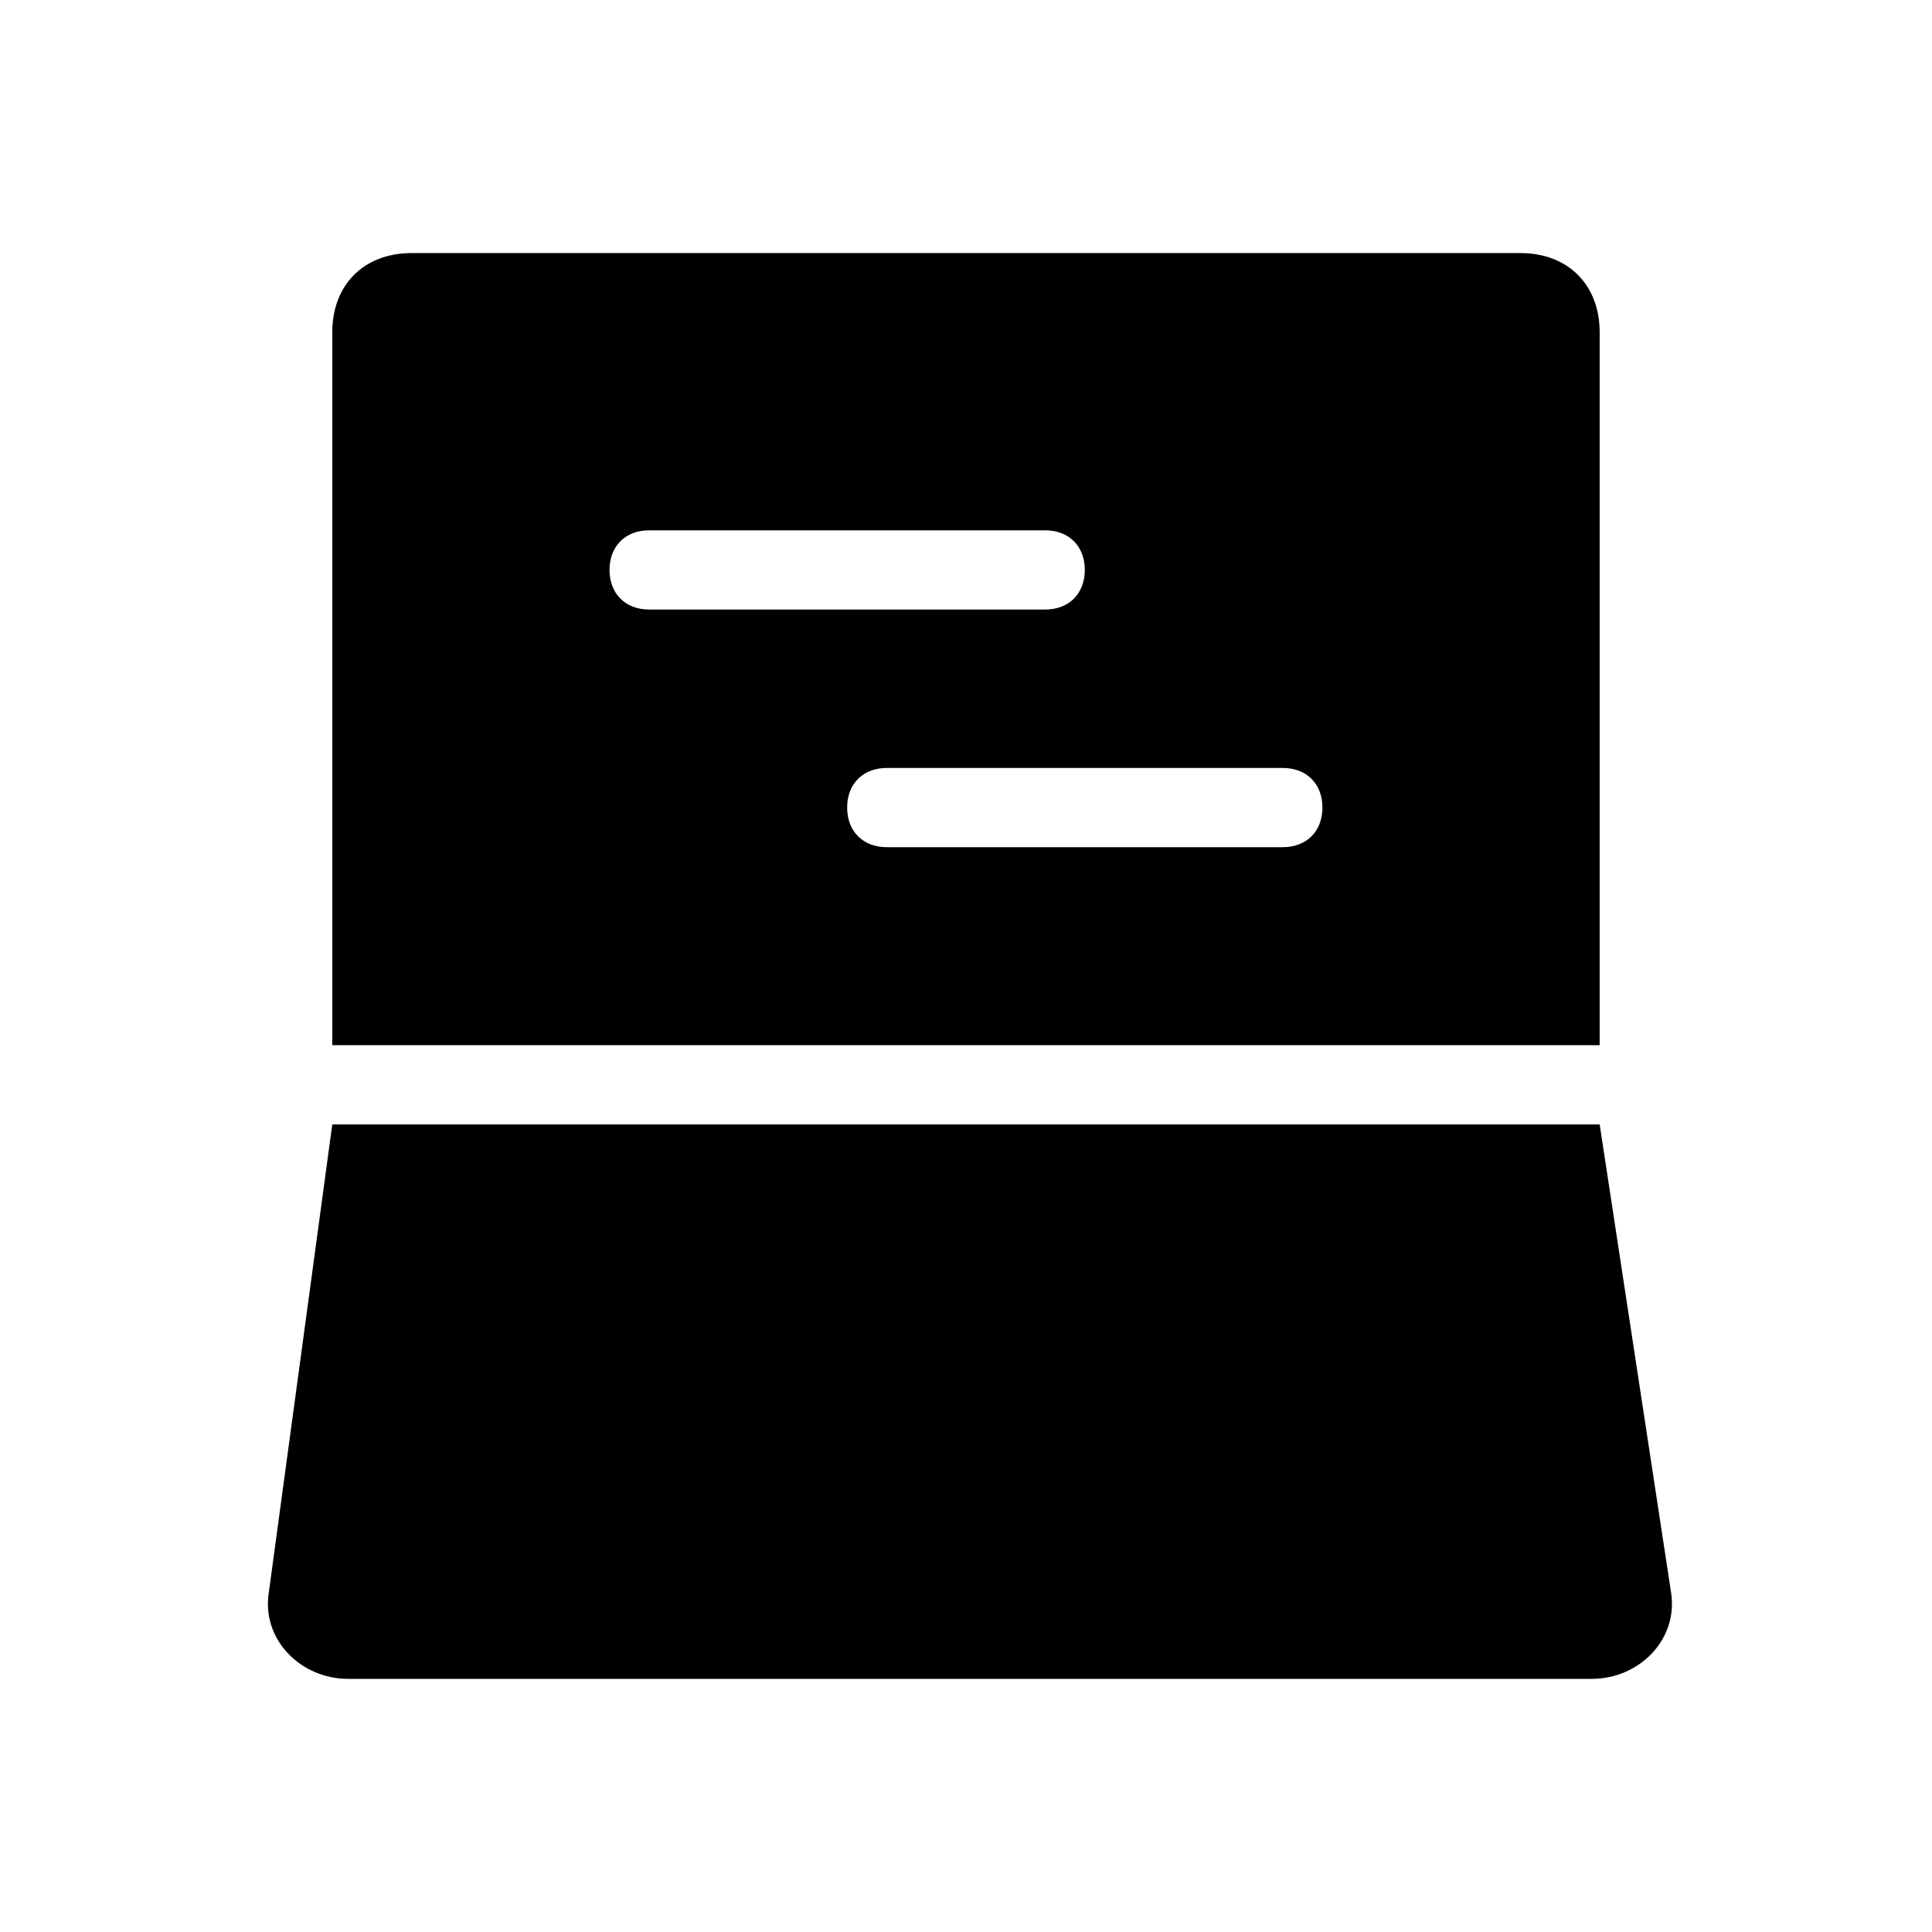
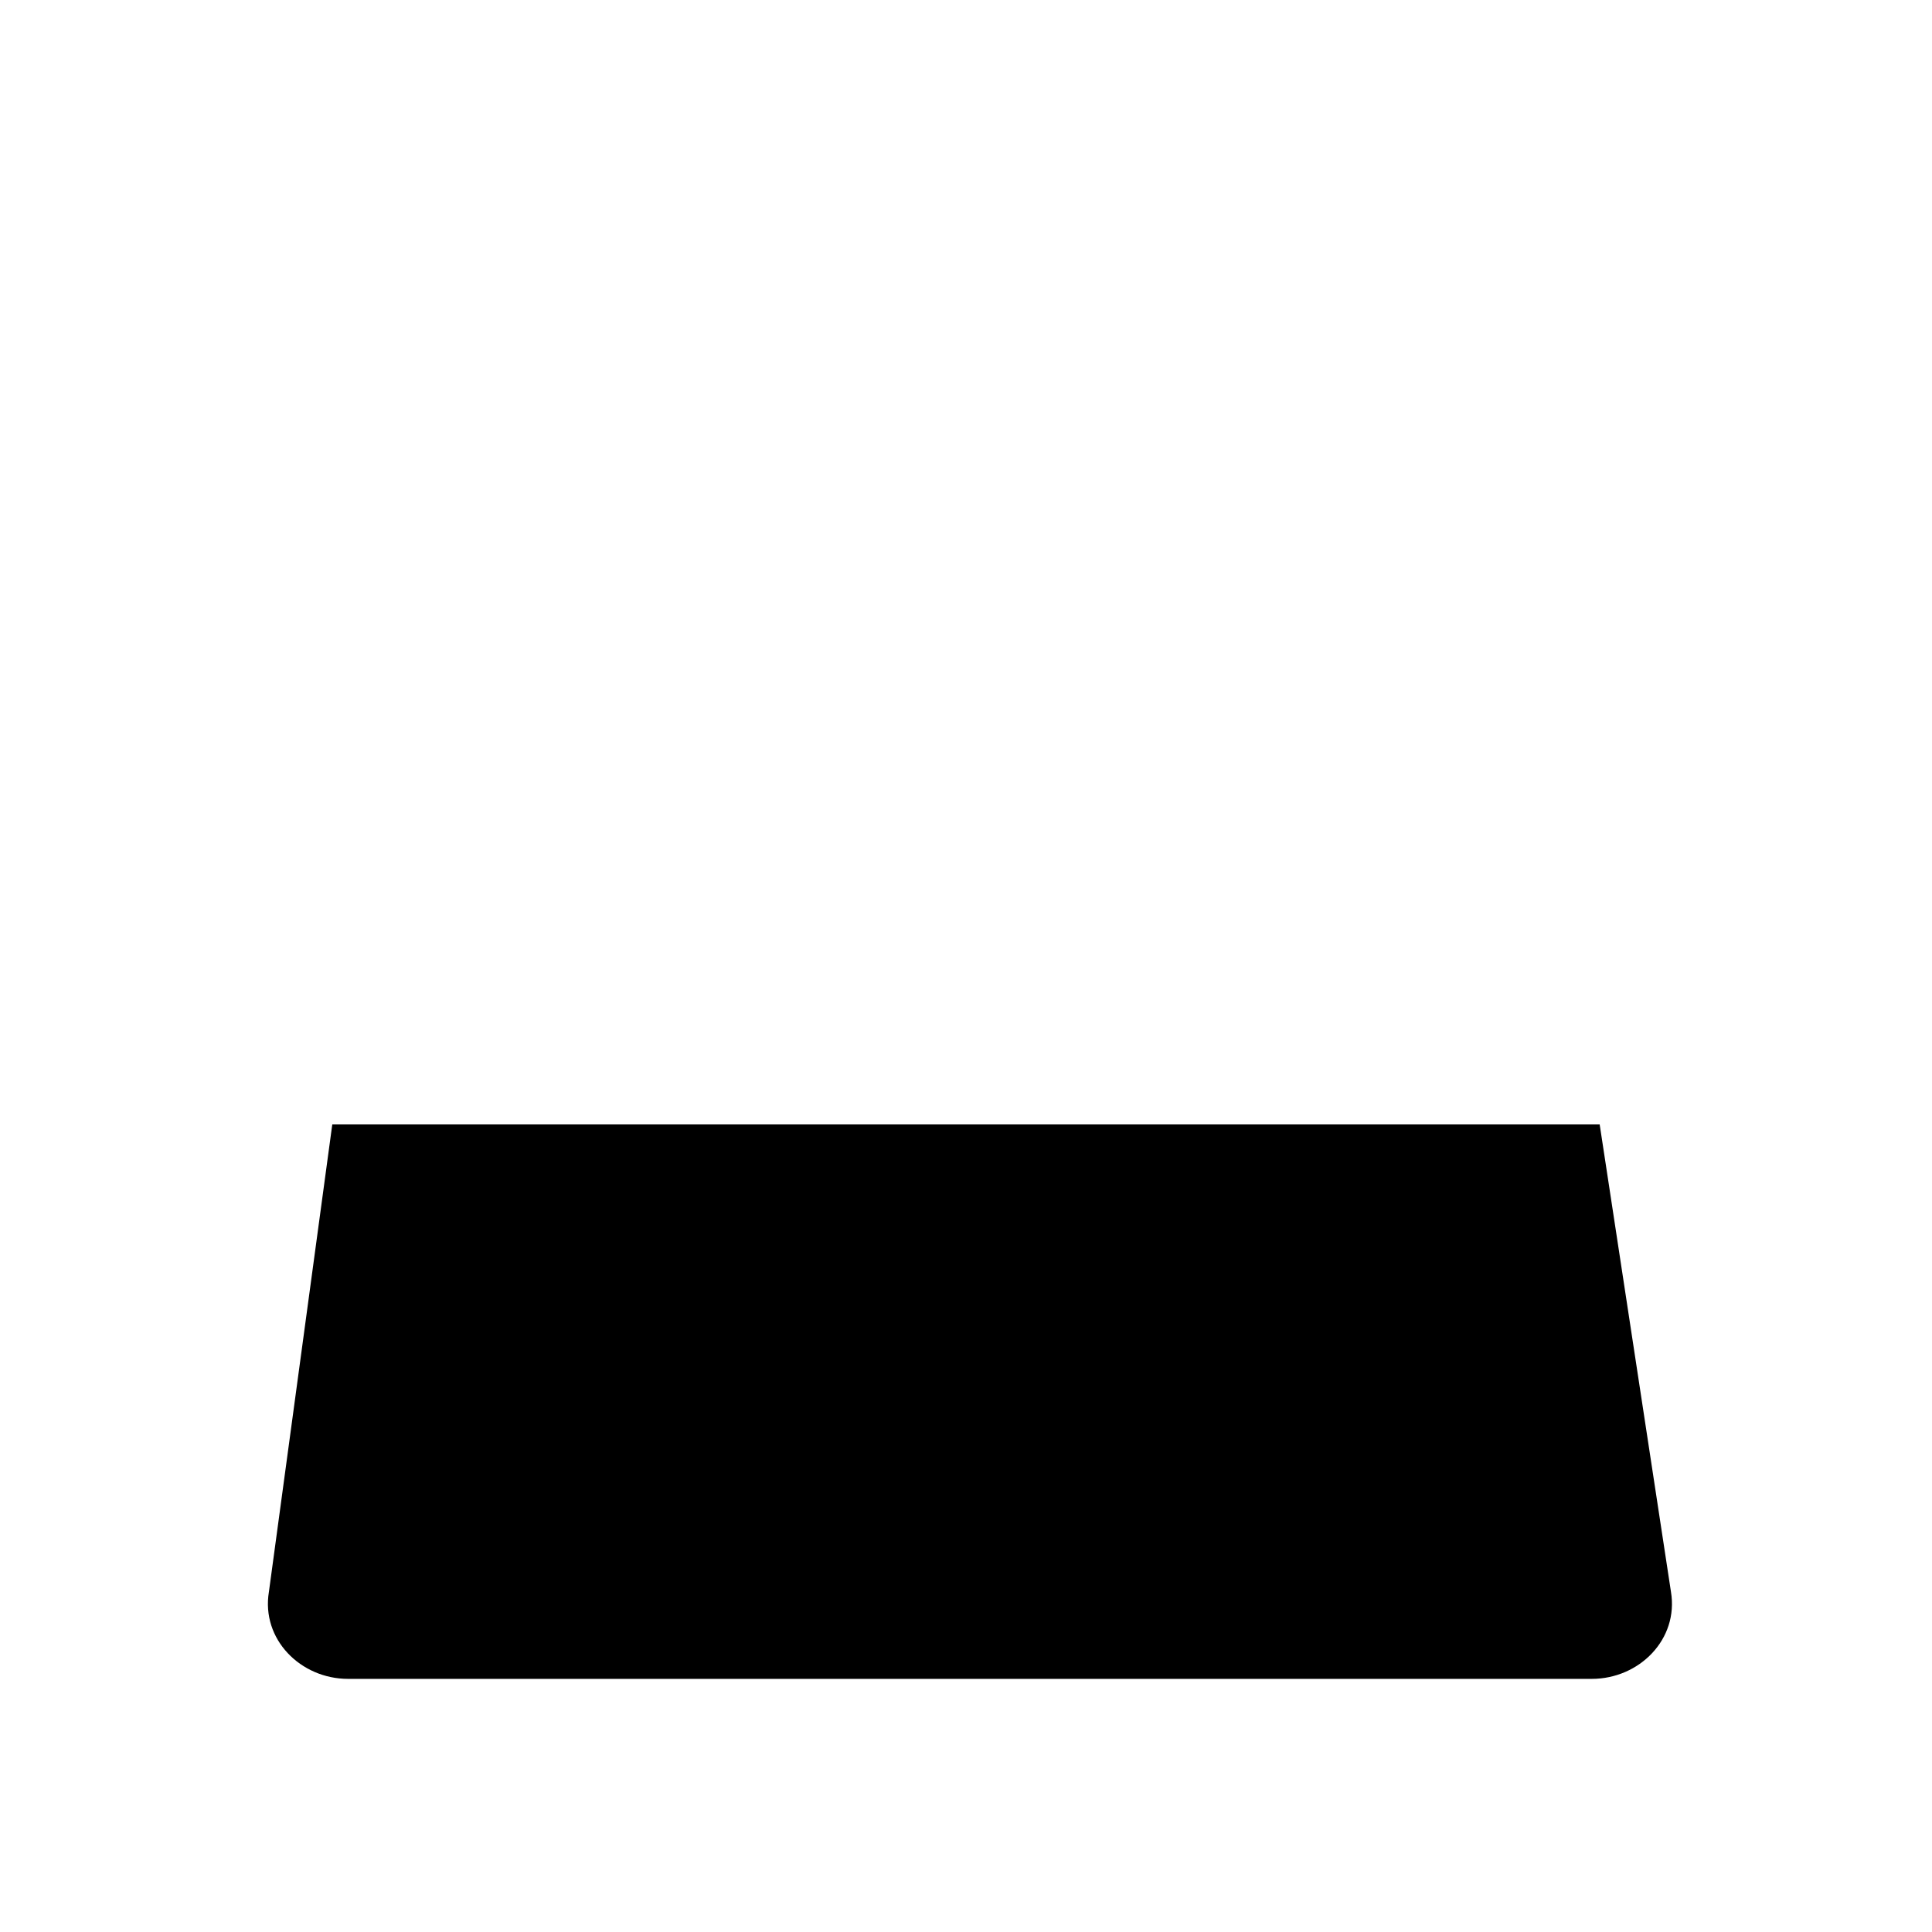
<svg xmlns="http://www.w3.org/2000/svg" fill="#000000" width="800px" height="800px" version="1.1" viewBox="144 144 512 512">
  <g>
    <path d="m567.93 441.98h-335.87l-16.793 123.85c-2.098 12.594 8.398 23.09 20.992 23.09h329.57c12.594 0 23.09-10.496 20.992-23.09z" />
-     <path d="m567.93 232.06c0-12.594-8.398-20.992-20.992-20.992h-293.89c-12.598 0-20.992 8.395-20.992 20.992v188.93h335.87zm-262.4 62.977c0-6.297 4.199-10.496 10.496-10.496h104.96c6.297 0 10.496 4.199 10.496 10.496 0 6.297-4.199 10.496-10.496 10.496h-104.96c-6.297 0-10.496-4.199-10.496-10.496zm178.43 73.473h-104.96c-6.297 0-10.496-4.199-10.496-10.496s4.199-10.496 10.496-10.496h104.96c6.297 0 10.496 4.199 10.496 10.496s-4.195 10.496-10.496 10.496z" />
  </g>
</svg>